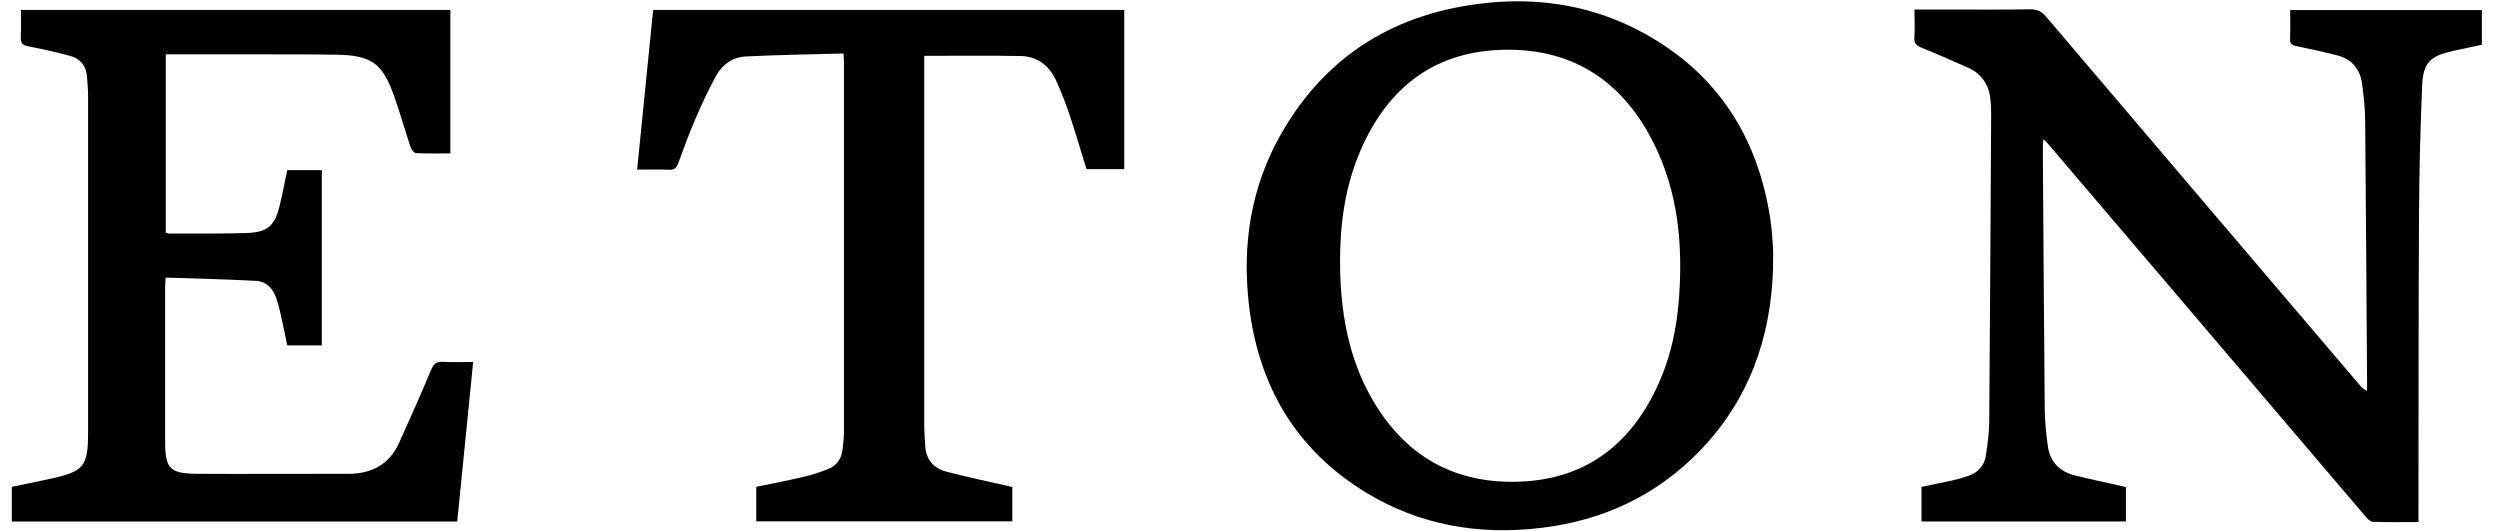
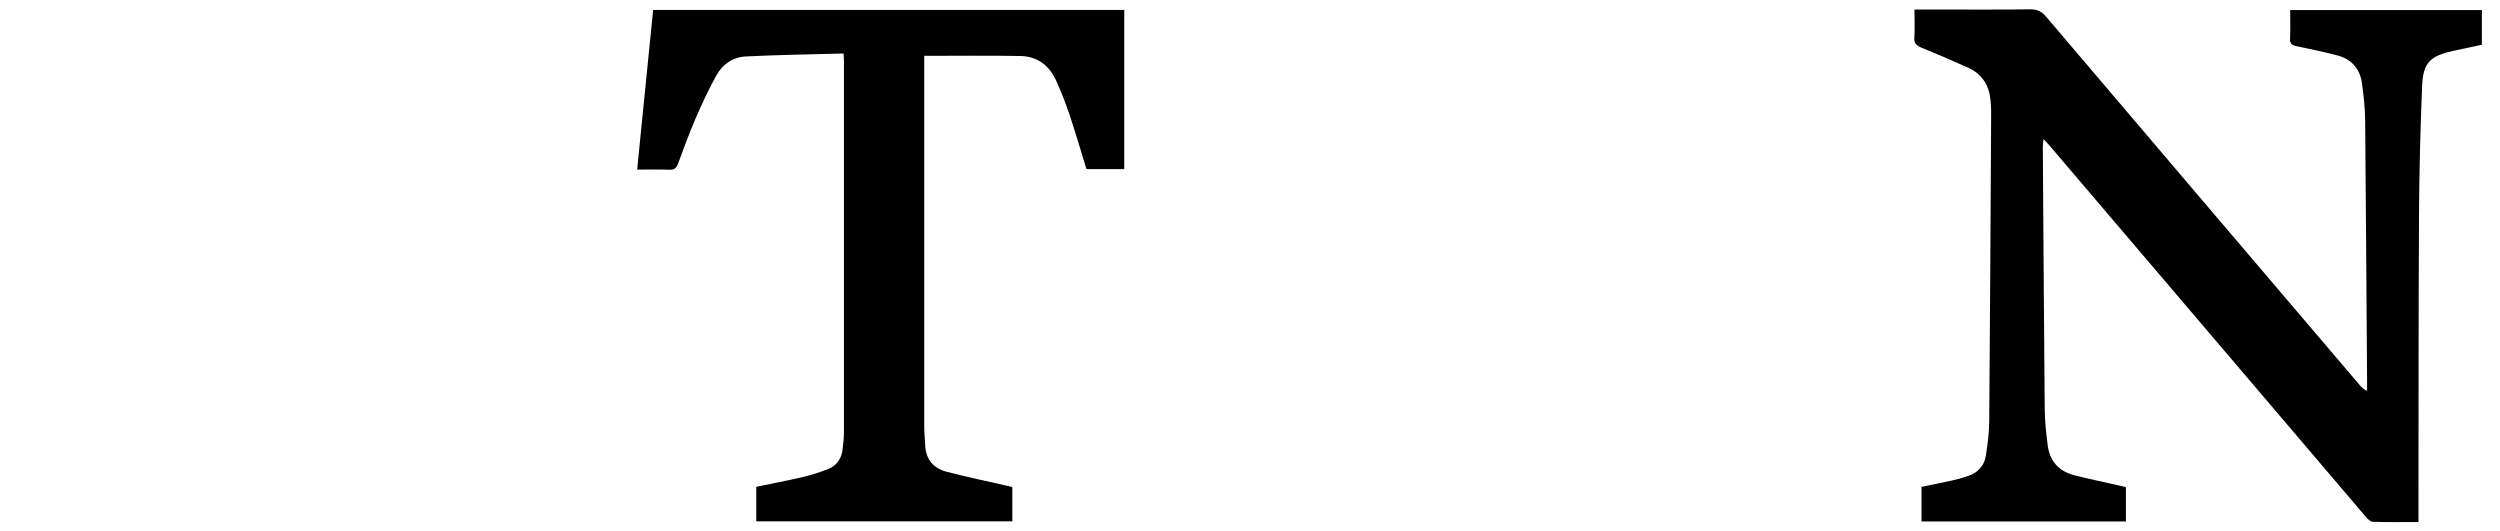
<svg xmlns="http://www.w3.org/2000/svg" width="127" height="27" viewBox="0 0 127 27" fill="none">
-   <path d="M97.259 0.483C97.795 0.483 98.273 0.483 98.751 0.483C100.208 0.483 101.666 0.497 103.124 0.473C103.483 0.466 103.714 0.578 103.948 0.853C109.25 7.094 114.559 13.325 119.868 19.556C119.963 19.668 120.062 19.777 120.248 19.855C120.248 19.719 120.248 19.587 120.248 19.451C120.217 15 120.19 10.549 120.15 6.097C120.143 5.477 120.072 4.856 119.99 4.243C119.892 3.497 119.461 3.002 118.729 2.812C118.044 2.636 117.353 2.487 116.661 2.344C116.427 2.297 116.322 2.216 116.336 1.961C116.356 1.487 116.342 1.009 116.342 0.51H126.079V2.273C125.598 2.375 125.103 2.477 124.608 2.588C123.445 2.849 123.096 3.185 123.045 4.358C122.953 6.531 122.899 8.708 122.886 10.881C122.858 15.926 122.865 20.974 122.858 26.018C122.858 26.171 122.858 26.323 122.858 26.52C122.052 26.52 121.292 26.534 120.533 26.506C120.401 26.503 120.255 26.337 120.15 26.215C116.854 22.353 113.566 18.485 110.274 14.62C108.219 12.21 106.165 9.799 104.111 7.389C104.033 7.294 103.944 7.209 103.812 7.064C103.795 7.233 103.775 7.338 103.775 7.44C103.805 11.905 103.833 16.37 103.873 20.838C103.88 21.428 103.948 22.021 104.022 22.611C104.121 23.411 104.578 23.933 105.355 24.137C106.094 24.33 106.843 24.479 107.585 24.649C107.721 24.679 107.857 24.71 107.996 24.744V26.489H97.612V24.733C98.11 24.628 98.635 24.526 99.154 24.411C99.429 24.35 99.703 24.276 99.971 24.184C100.466 24.018 100.798 23.672 100.88 23.157C100.971 22.574 101.049 21.98 101.053 21.391C101.097 16.163 101.12 10.932 101.151 5.704C101.151 5.507 101.137 5.307 101.12 5.111C101.056 4.345 100.697 3.765 99.988 3.443C99.205 3.087 98.412 2.748 97.612 2.422C97.354 2.317 97.228 2.202 97.249 1.904C97.279 1.456 97.255 1.002 97.255 0.483H97.259Z" fill="black" />
-   <path d="M90.072 13.573C89.977 17.139 88.858 20.309 86.346 22.906C84.149 25.177 81.43 26.439 78.304 26.815C75.148 27.195 72.141 26.69 69.405 25.028C65.835 22.859 63.93 19.601 63.448 15.502C63.089 12.437 63.543 9.484 65.093 6.779C67.391 2.765 70.941 0.632 75.501 0.151C78.328 -0.147 81.04 0.324 83.542 1.704C87.227 3.738 89.272 6.925 89.919 11.04C89.997 11.528 90.034 12.024 90.065 12.515C90.089 12.868 90.068 13.22 90.068 13.573H90.072ZM68.076 13.335C68.076 15.814 68.517 17.99 69.439 19.784C71.066 22.95 73.649 24.615 77.243 24.466C80.688 24.323 82.966 22.448 84.312 19.36C84.905 18 85.193 16.56 85.298 15.085C85.488 12.41 85.247 9.793 84.047 7.352C82.457 4.114 79.857 2.392 76.202 2.534C72.7 2.673 70.405 4.589 69.073 7.742C68.317 9.528 68.073 11.41 68.073 13.335H68.076Z" fill="black" />
-   <path d="M1.065 0.504H22.878V7.793C22.288 7.793 21.711 7.806 21.135 7.779C21.037 7.776 20.901 7.606 20.86 7.487C20.576 6.63 20.331 5.758 20.03 4.907C19.426 3.199 18.88 2.806 17.056 2.778C15.429 2.755 13.802 2.765 12.175 2.761C11.086 2.761 9.995 2.761 8.906 2.761C8.754 2.761 8.601 2.761 8.422 2.761V11.827C8.483 11.841 8.537 11.864 8.588 11.864C9.876 11.861 11.164 11.874 12.453 11.841C13.595 11.81 13.954 11.498 14.219 10.396C14.358 9.82 14.466 9.237 14.592 8.644H16.348V17.546H14.592C14.48 17.011 14.371 16.471 14.253 15.936C14.195 15.675 14.124 15.414 14.039 15.159C13.873 14.661 13.537 14.298 13.009 14.268C11.49 14.187 9.968 14.153 8.415 14.102C8.401 14.336 8.388 14.471 8.388 14.61C8.388 17.197 8.388 19.784 8.388 22.37C8.388 23.815 8.605 24.059 10.052 24.069C12.598 24.086 15.148 24.062 17.697 24.069C18.891 24.069 19.779 23.588 20.277 22.489C20.837 21.255 21.386 20.014 21.911 18.767C22.037 18.472 22.183 18.363 22.501 18.38C22.993 18.411 23.484 18.387 24.037 18.387C23.766 21.116 23.498 23.794 23.227 26.493H0.6V24.733C1.238 24.598 1.885 24.466 2.533 24.327C4.275 23.95 4.475 23.703 4.475 21.94C4.475 16.271 4.475 10.603 4.475 4.935C4.475 4.582 4.448 4.229 4.418 3.877C4.374 3.338 4.075 2.975 3.56 2.839C2.865 2.656 2.16 2.487 1.451 2.358C1.126 2.3 1.038 2.165 1.055 1.856C1.078 1.419 1.061 0.982 1.061 0.497L1.065 0.504Z" fill="black" />
+   <path d="M97.259 0.483C100.208 0.483 101.666 0.497 103.124 0.473C103.483 0.466 103.714 0.578 103.948 0.853C109.25 7.094 114.559 13.325 119.868 19.556C119.963 19.668 120.062 19.777 120.248 19.855C120.248 19.719 120.248 19.587 120.248 19.451C120.217 15 120.19 10.549 120.15 6.097C120.143 5.477 120.072 4.856 119.99 4.243C119.892 3.497 119.461 3.002 118.729 2.812C118.044 2.636 117.353 2.487 116.661 2.344C116.427 2.297 116.322 2.216 116.336 1.961C116.356 1.487 116.342 1.009 116.342 0.51H126.079V2.273C125.598 2.375 125.103 2.477 124.608 2.588C123.445 2.849 123.096 3.185 123.045 4.358C122.953 6.531 122.899 8.708 122.886 10.881C122.858 15.926 122.865 20.974 122.858 26.018C122.858 26.171 122.858 26.323 122.858 26.52C122.052 26.52 121.292 26.534 120.533 26.506C120.401 26.503 120.255 26.337 120.15 26.215C116.854 22.353 113.566 18.485 110.274 14.62C108.219 12.21 106.165 9.799 104.111 7.389C104.033 7.294 103.944 7.209 103.812 7.064C103.795 7.233 103.775 7.338 103.775 7.44C103.805 11.905 103.833 16.37 103.873 20.838C103.88 21.428 103.948 22.021 104.022 22.611C104.121 23.411 104.578 23.933 105.355 24.137C106.094 24.33 106.843 24.479 107.585 24.649C107.721 24.679 107.857 24.71 107.996 24.744V26.489H97.612V24.733C98.11 24.628 98.635 24.526 99.154 24.411C99.429 24.35 99.703 24.276 99.971 24.184C100.466 24.018 100.798 23.672 100.88 23.157C100.971 22.574 101.049 21.98 101.053 21.391C101.097 16.163 101.12 10.932 101.151 5.704C101.151 5.507 101.137 5.307 101.12 5.111C101.056 4.345 100.697 3.765 99.988 3.443C99.205 3.087 98.412 2.748 97.612 2.422C97.354 2.317 97.228 2.202 97.249 1.904C97.279 1.456 97.255 1.002 97.255 0.483H97.259Z" fill="black" />
  <path d="M42.856 2.717C41.175 2.765 39.537 2.785 37.9 2.867C37.242 2.897 36.703 3.26 36.388 3.836C35.994 4.552 35.648 5.294 35.323 6.047C35.004 6.786 34.73 7.542 34.452 8.298C34.367 8.525 34.262 8.637 33.997 8.623C33.465 8.599 32.929 8.616 32.367 8.616C32.641 5.881 32.909 3.199 33.18 0.504H57.112V8.593H55.193C54.912 7.681 54.644 6.759 54.339 5.85C54.139 5.25 53.908 4.653 53.644 4.077C53.298 3.324 52.691 2.863 51.854 2.846C50.243 2.816 48.633 2.836 46.951 2.836V3.233C46.951 9.352 46.951 15.475 46.951 21.594C46.951 21.947 46.982 22.299 47.002 22.652C47.04 23.35 47.429 23.791 48.077 23.961C49.047 24.215 50.03 24.422 51.01 24.645C51.145 24.676 51.281 24.706 51.426 24.74V26.483H38.418V24.73C39.215 24.564 40.022 24.412 40.815 24.225C41.239 24.127 41.659 23.988 42.063 23.828C42.49 23.662 42.737 23.323 42.798 22.866C42.839 22.557 42.873 22.248 42.873 21.937C42.876 15.675 42.876 9.413 42.873 3.151C42.873 3.04 42.863 2.931 42.853 2.714L42.856 2.717Z" fill="black" />
</svg>